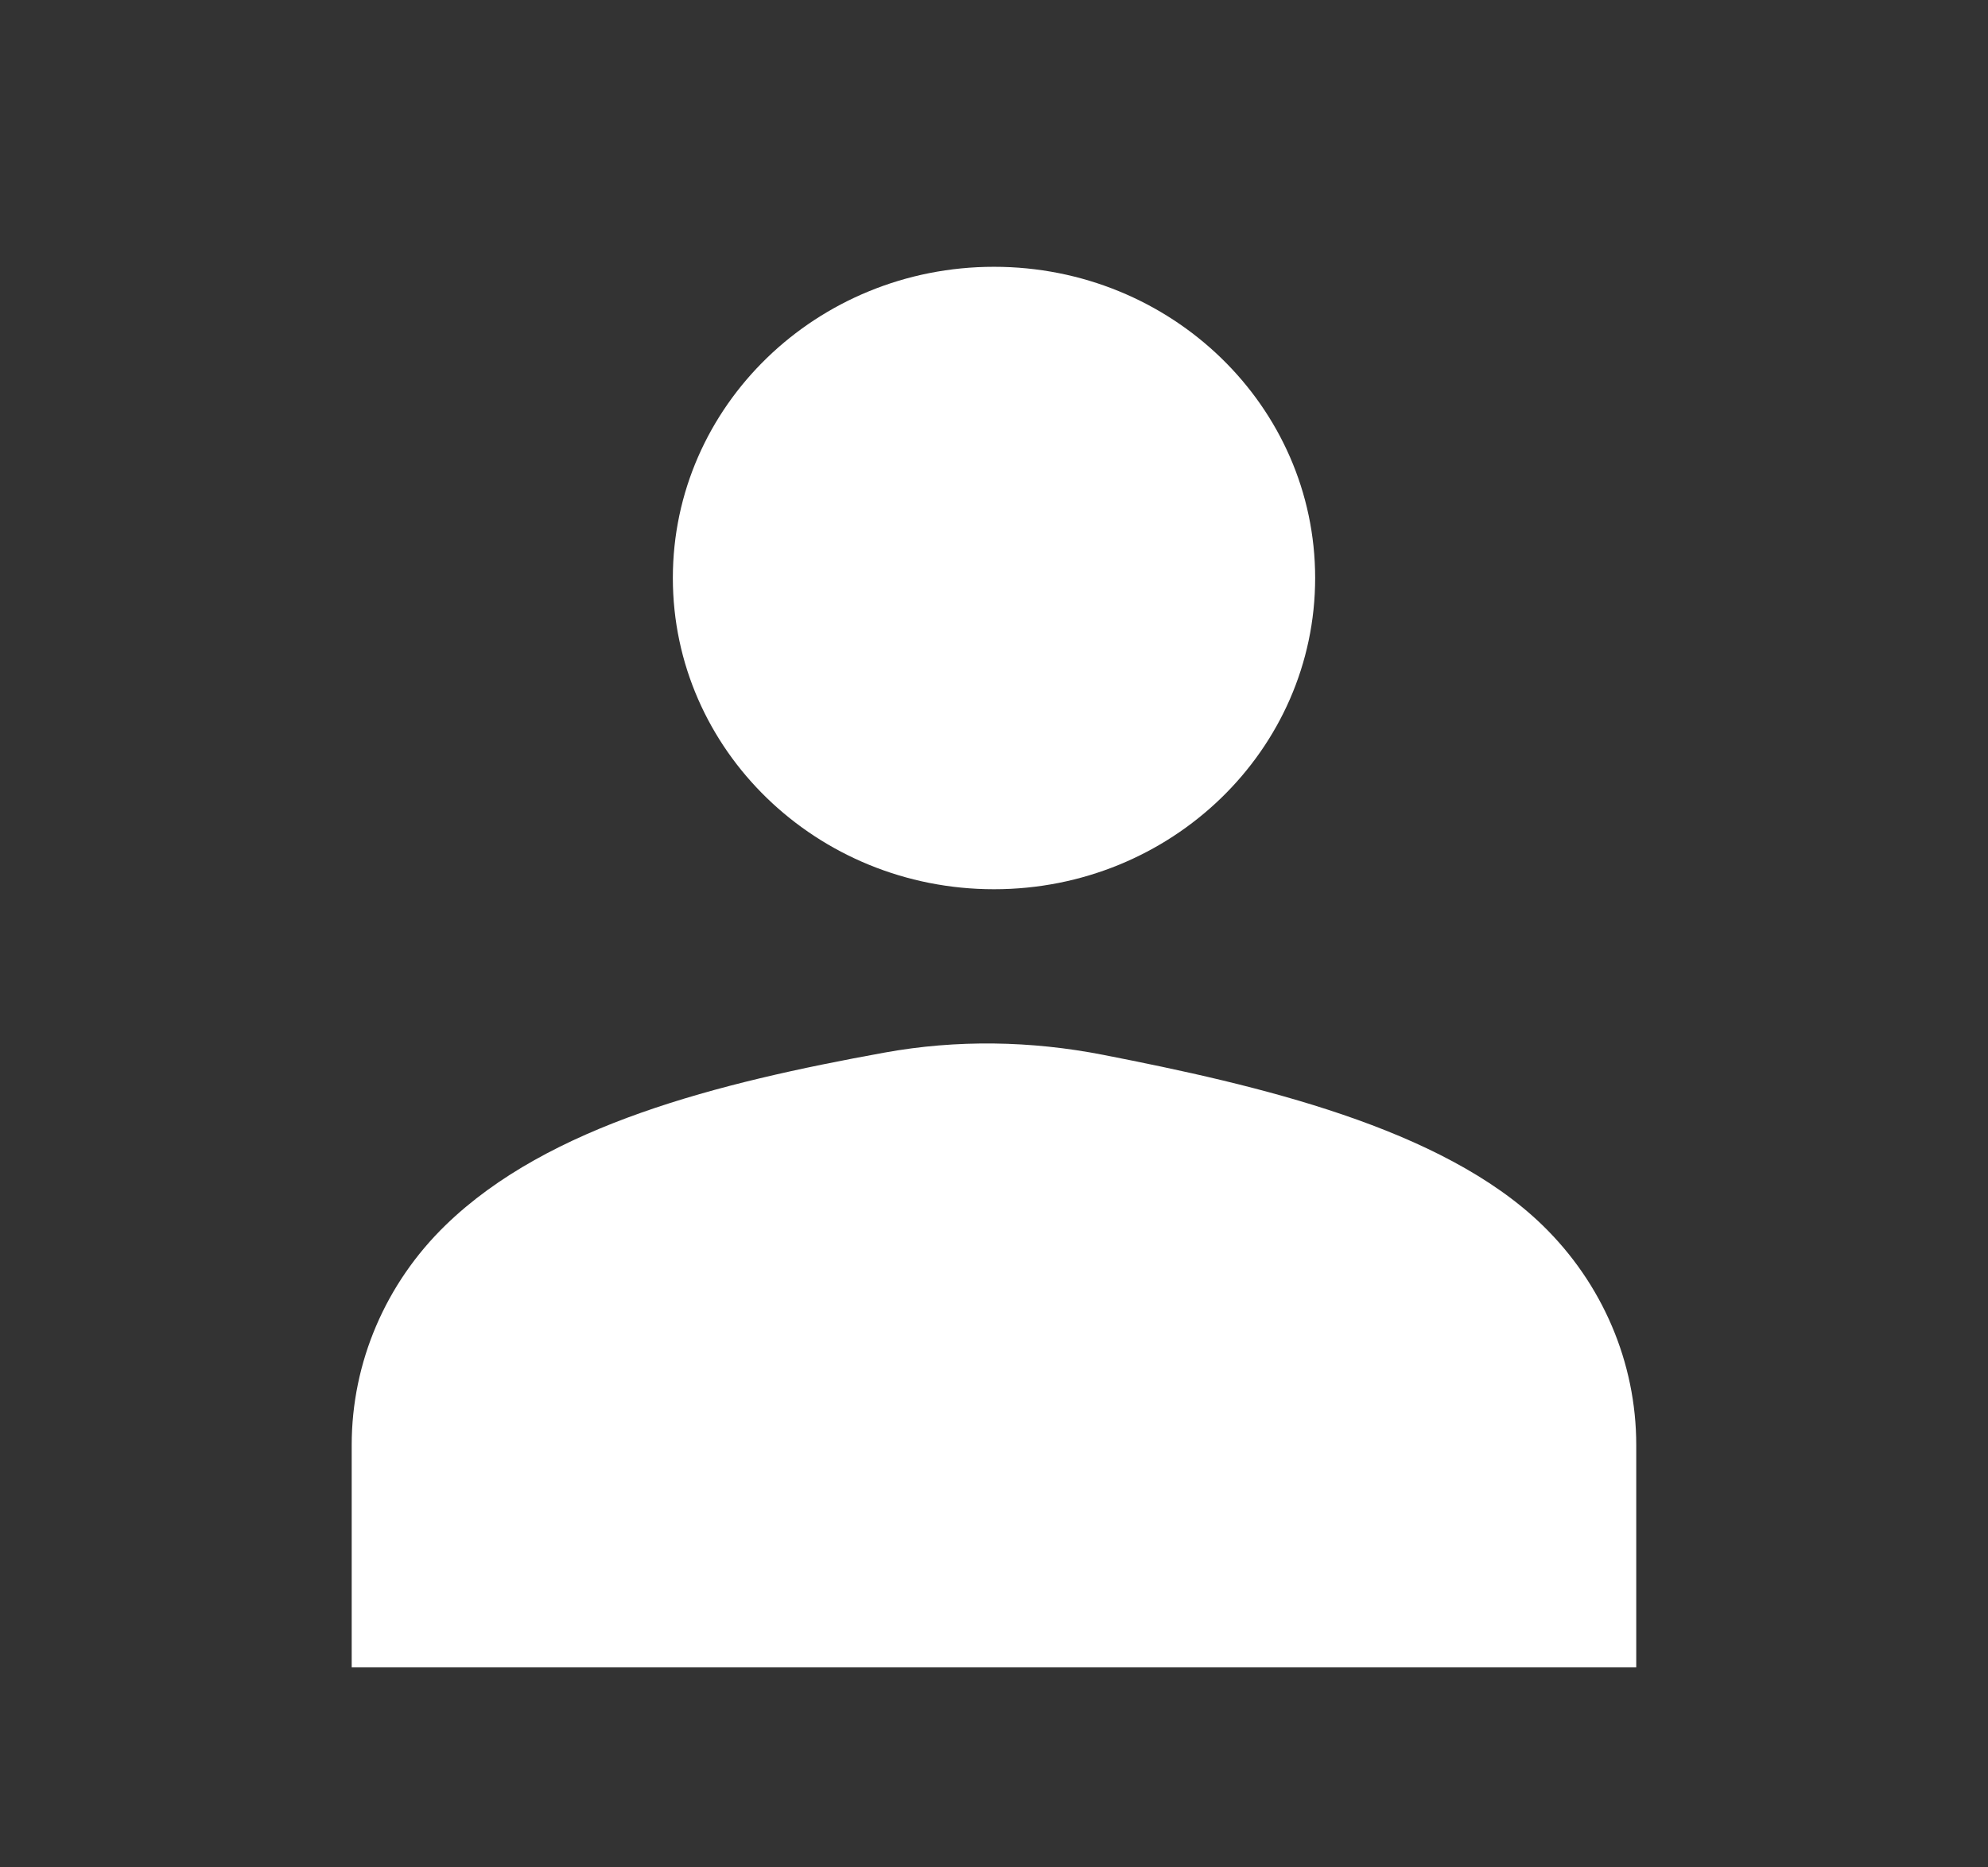
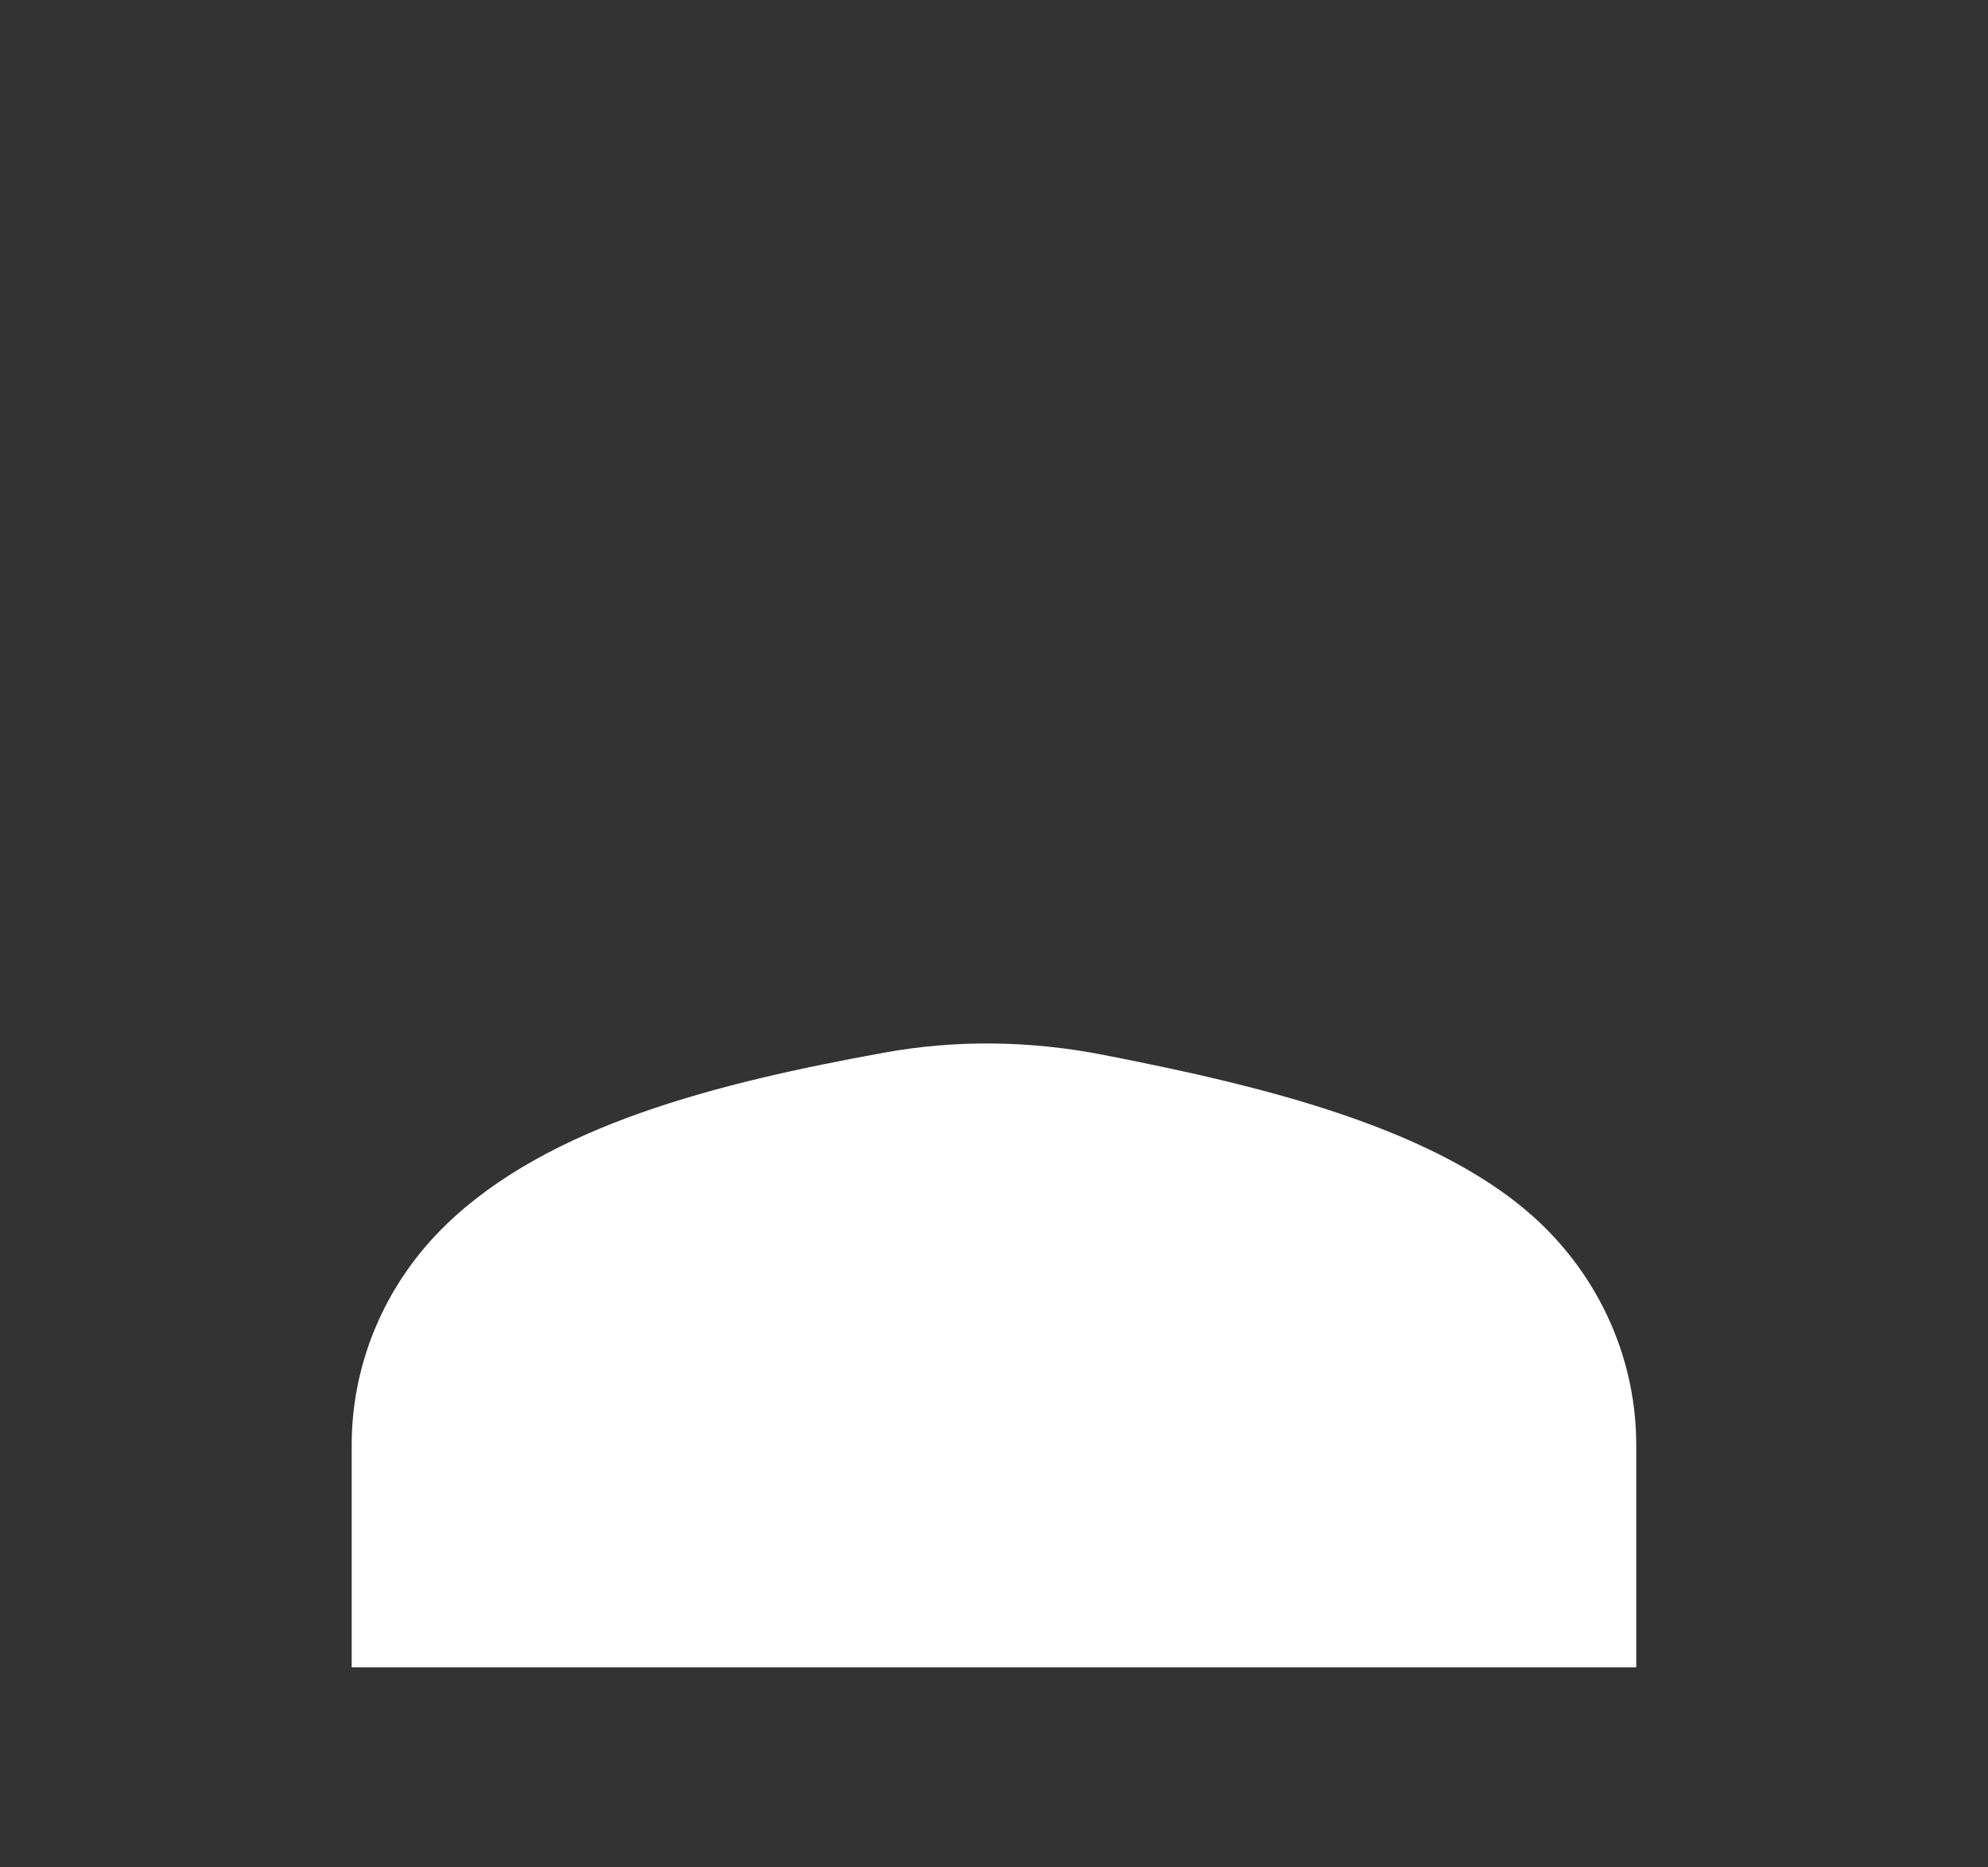
<svg xmlns="http://www.w3.org/2000/svg" width="33" height="31" viewBox="0 0 33 31" fill="none">
  <rect x="0" y="0" width="33" height="31" fill="#333333" stroke="none" />
  <path d="M27.161 27.679V23.988C27.161 22.618 26.6 21.304 25.6 20.335C23.932 18.718 20.875 18.012 18.311 17.511C17.114 17.277 15.882 17.256 14.682 17.474C11.911 17.977 9.11 18.678 7.4 20.335C6.4 21.304 5.838 22.618 5.838 23.988V27.679" fill="white" />
-   <path d="M16.5 14.762C19.444 14.762 21.831 12.449 21.831 9.595C21.831 6.742 19.444 4.429 16.5 4.429C13.556 4.429 11.169 6.742 11.169 9.595C11.169 12.449 13.556 14.762 16.5 14.762Z" fill="white" />
</svg>